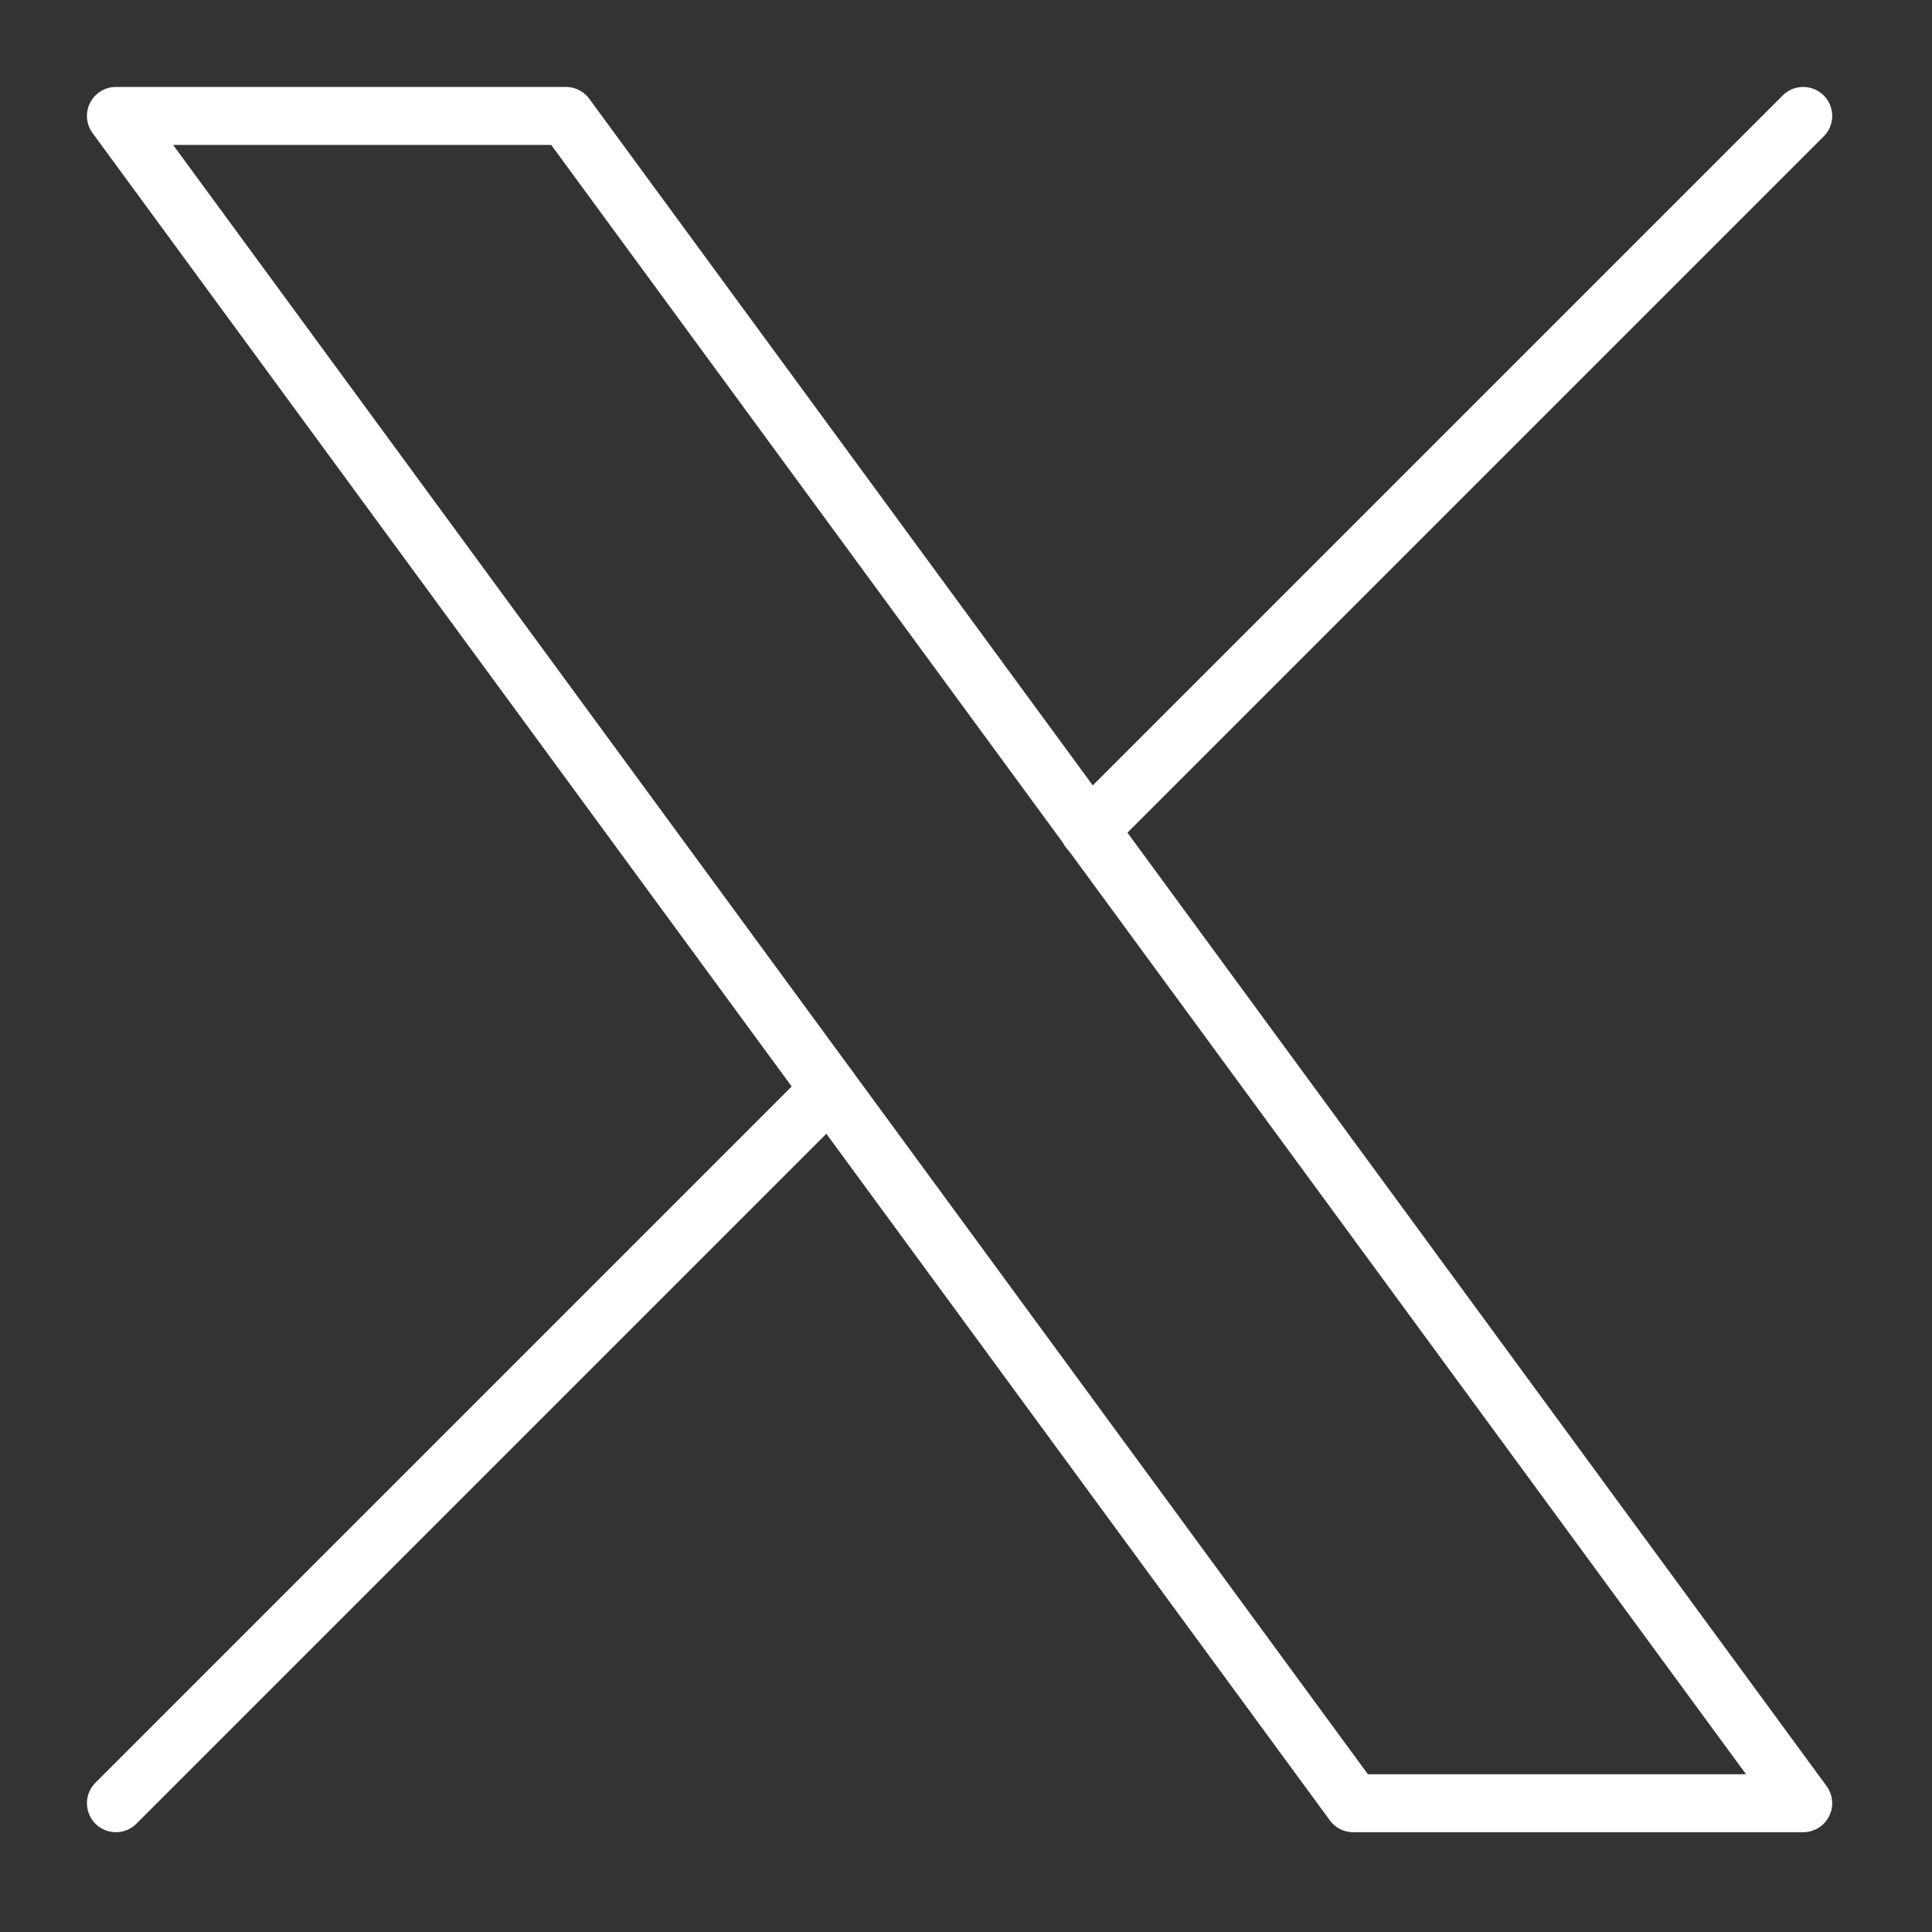
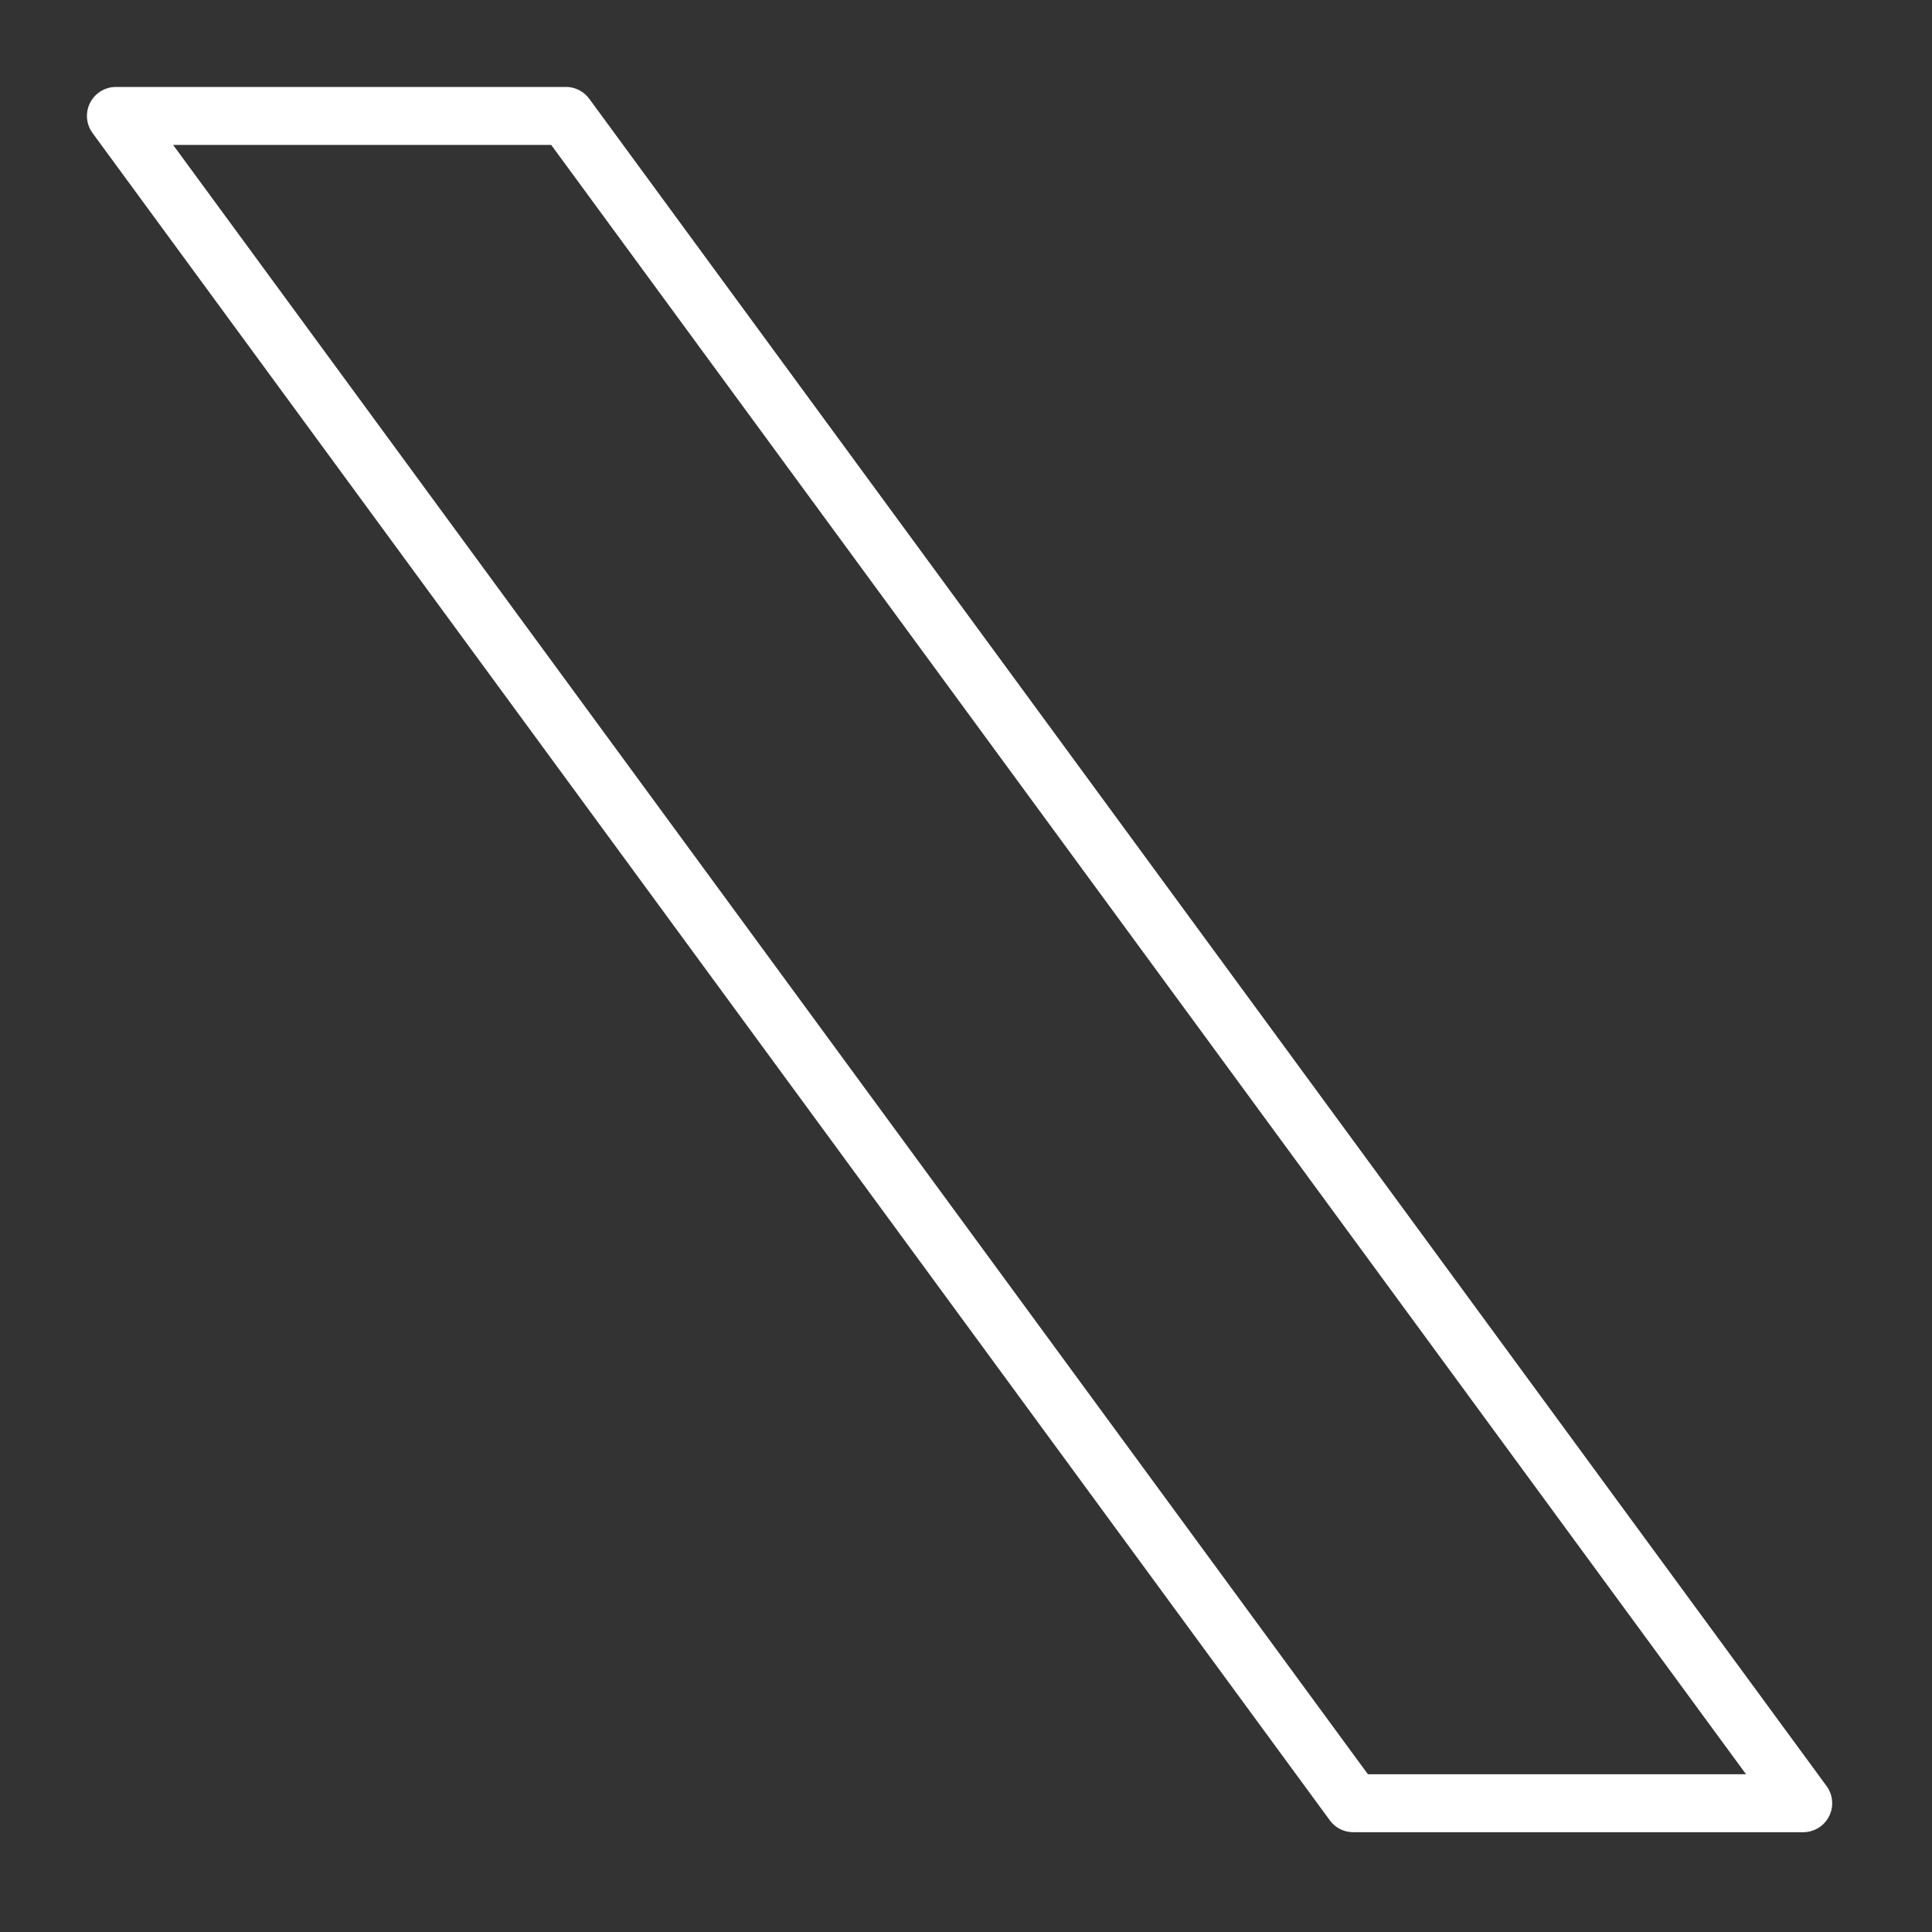
<svg xmlns="http://www.w3.org/2000/svg" width="50" height="50" viewBox="0 0 50 50" fill="none">
  <rect x="0" y="0" width="50" height="50" fill="#333333" stroke="none" />
  <g clip-path="url(#clip0_1522_1363)">
    <path d="M3 3L35.021 46.667H46.667L14.645 3H3Z" stroke="white" stroke-width="1.5" stroke-linecap="round" stroke-linejoin="round" />
-     <path d="M3 46.667L21.471 28.196M28.185 21.482L46.667 3" stroke="white" stroke-width="1.5" stroke-linecap="round" stroke-linejoin="round" />
  </g>
  <defs>
    <clipPath id="clip0_1522_1363">
      <rect width="50" height="50" fill="white" />
    </clipPath>
  </defs>
</svg>